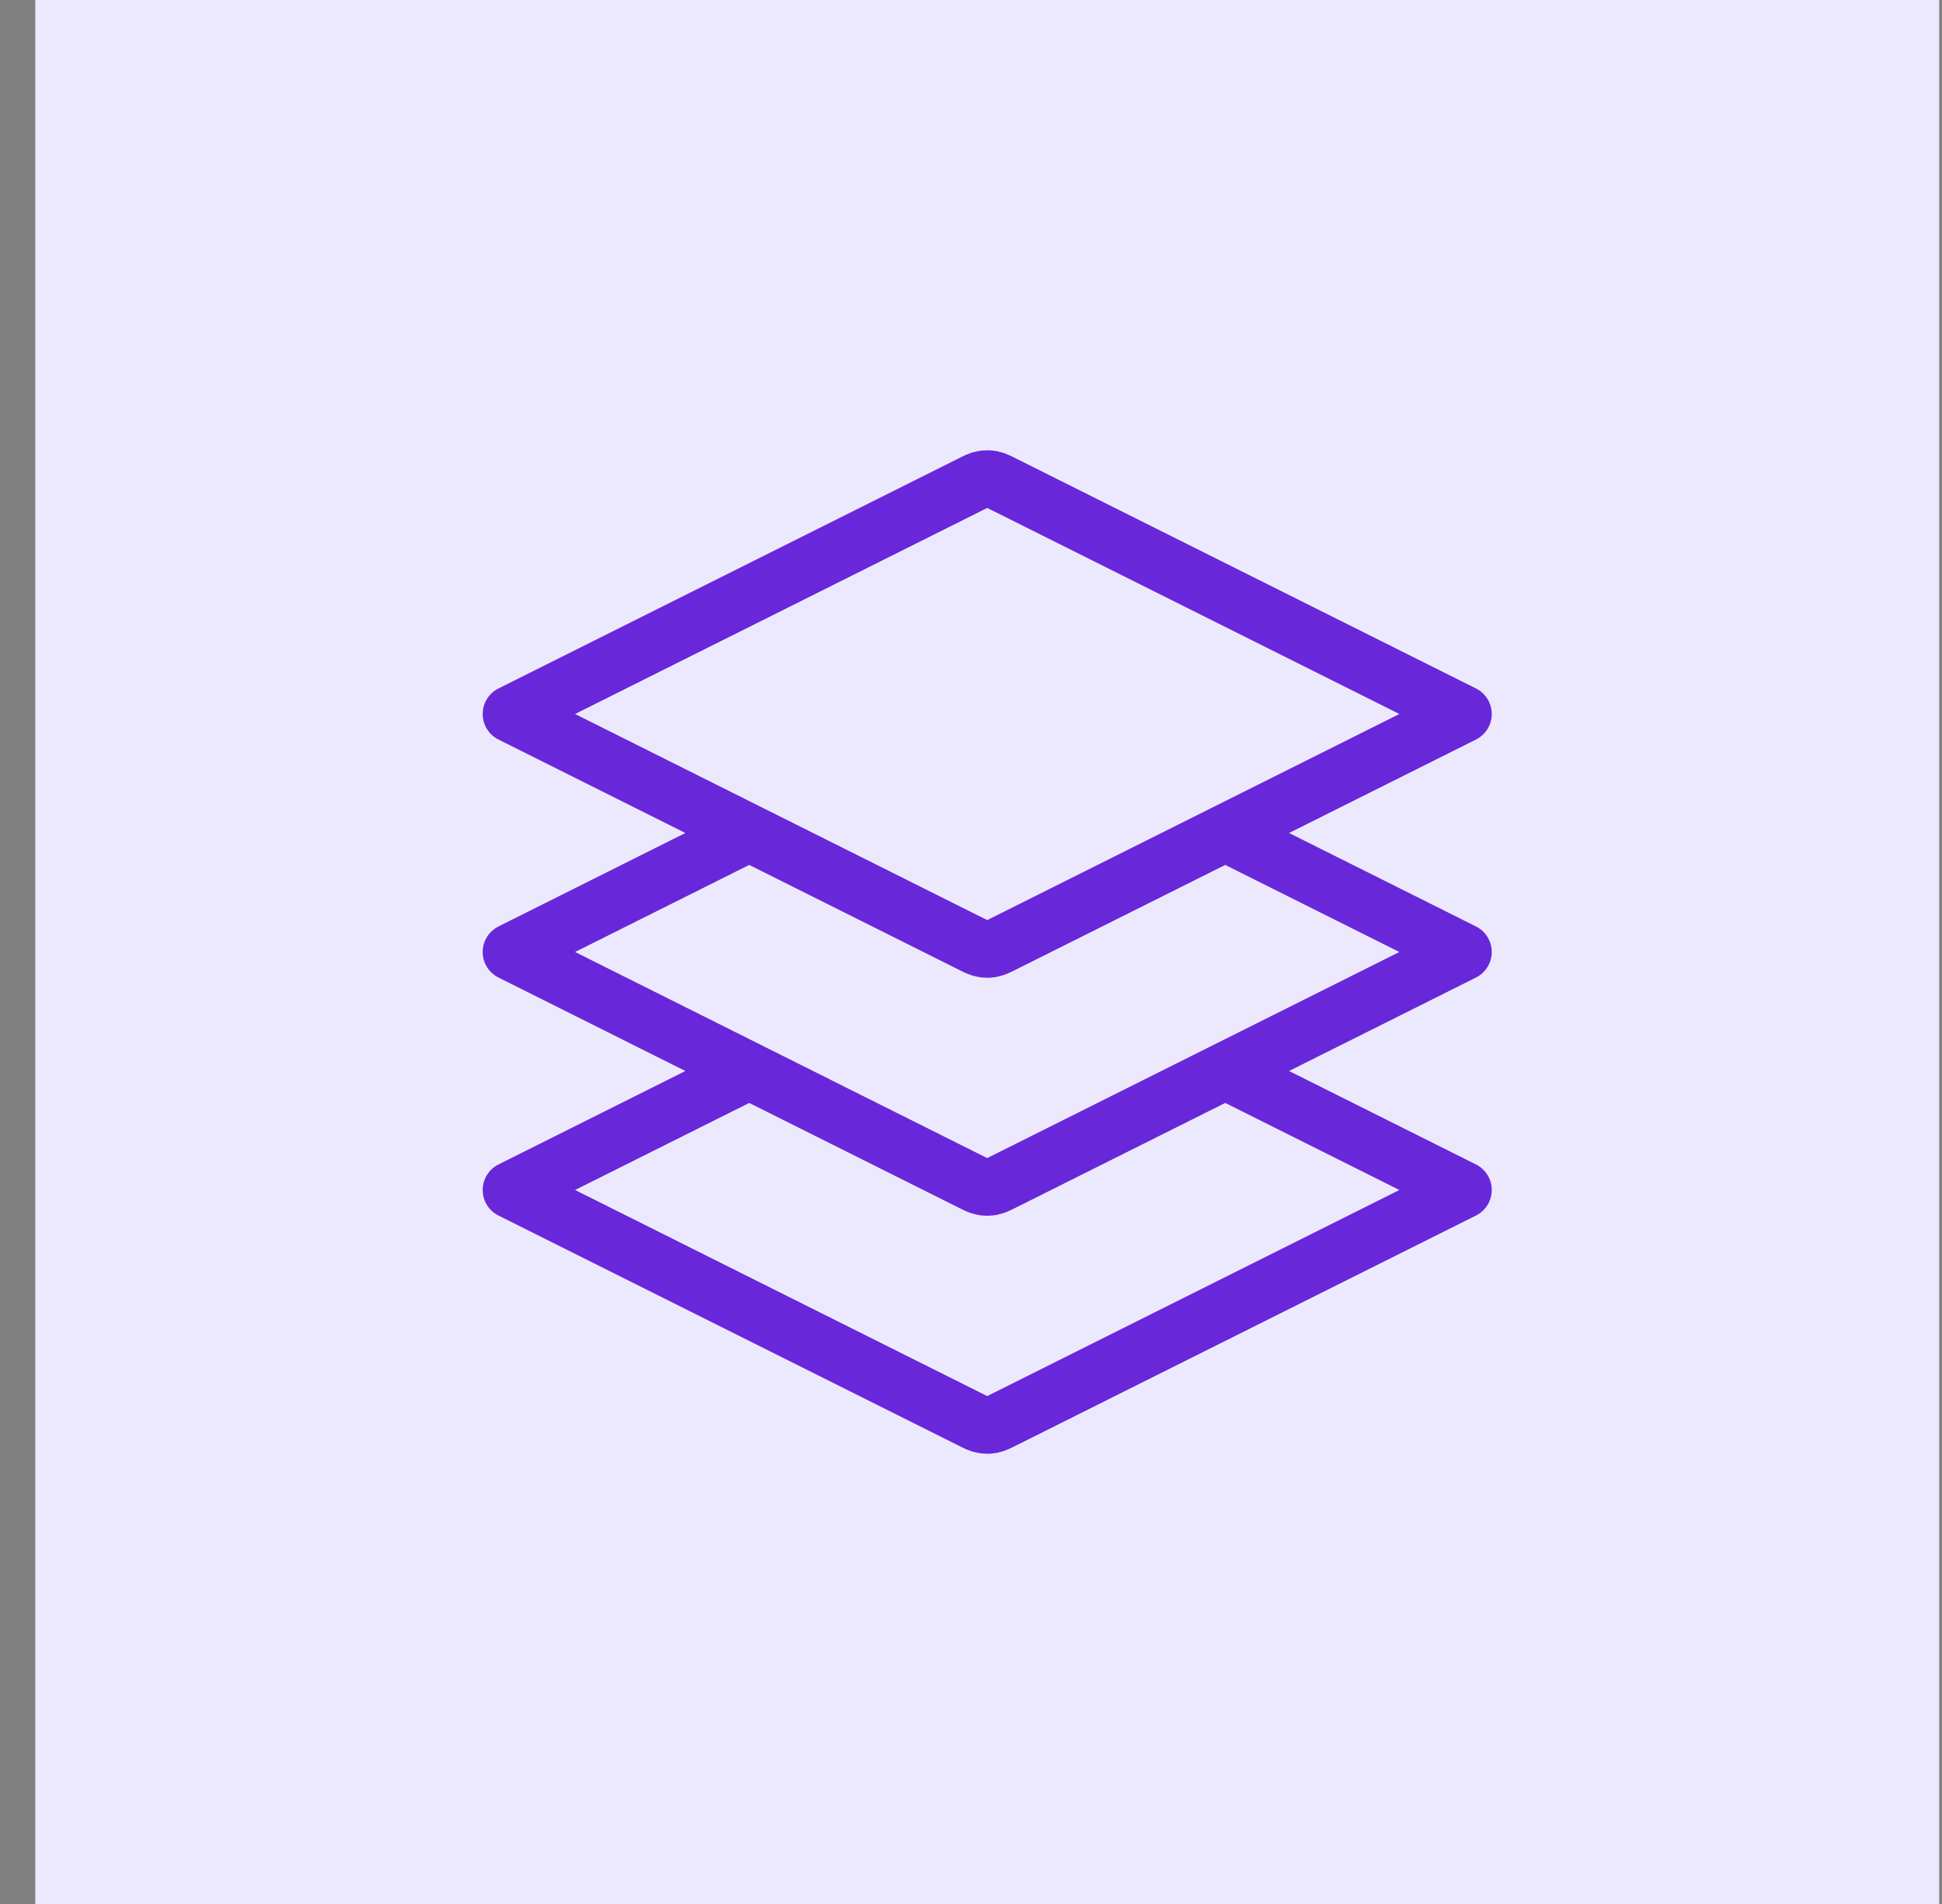
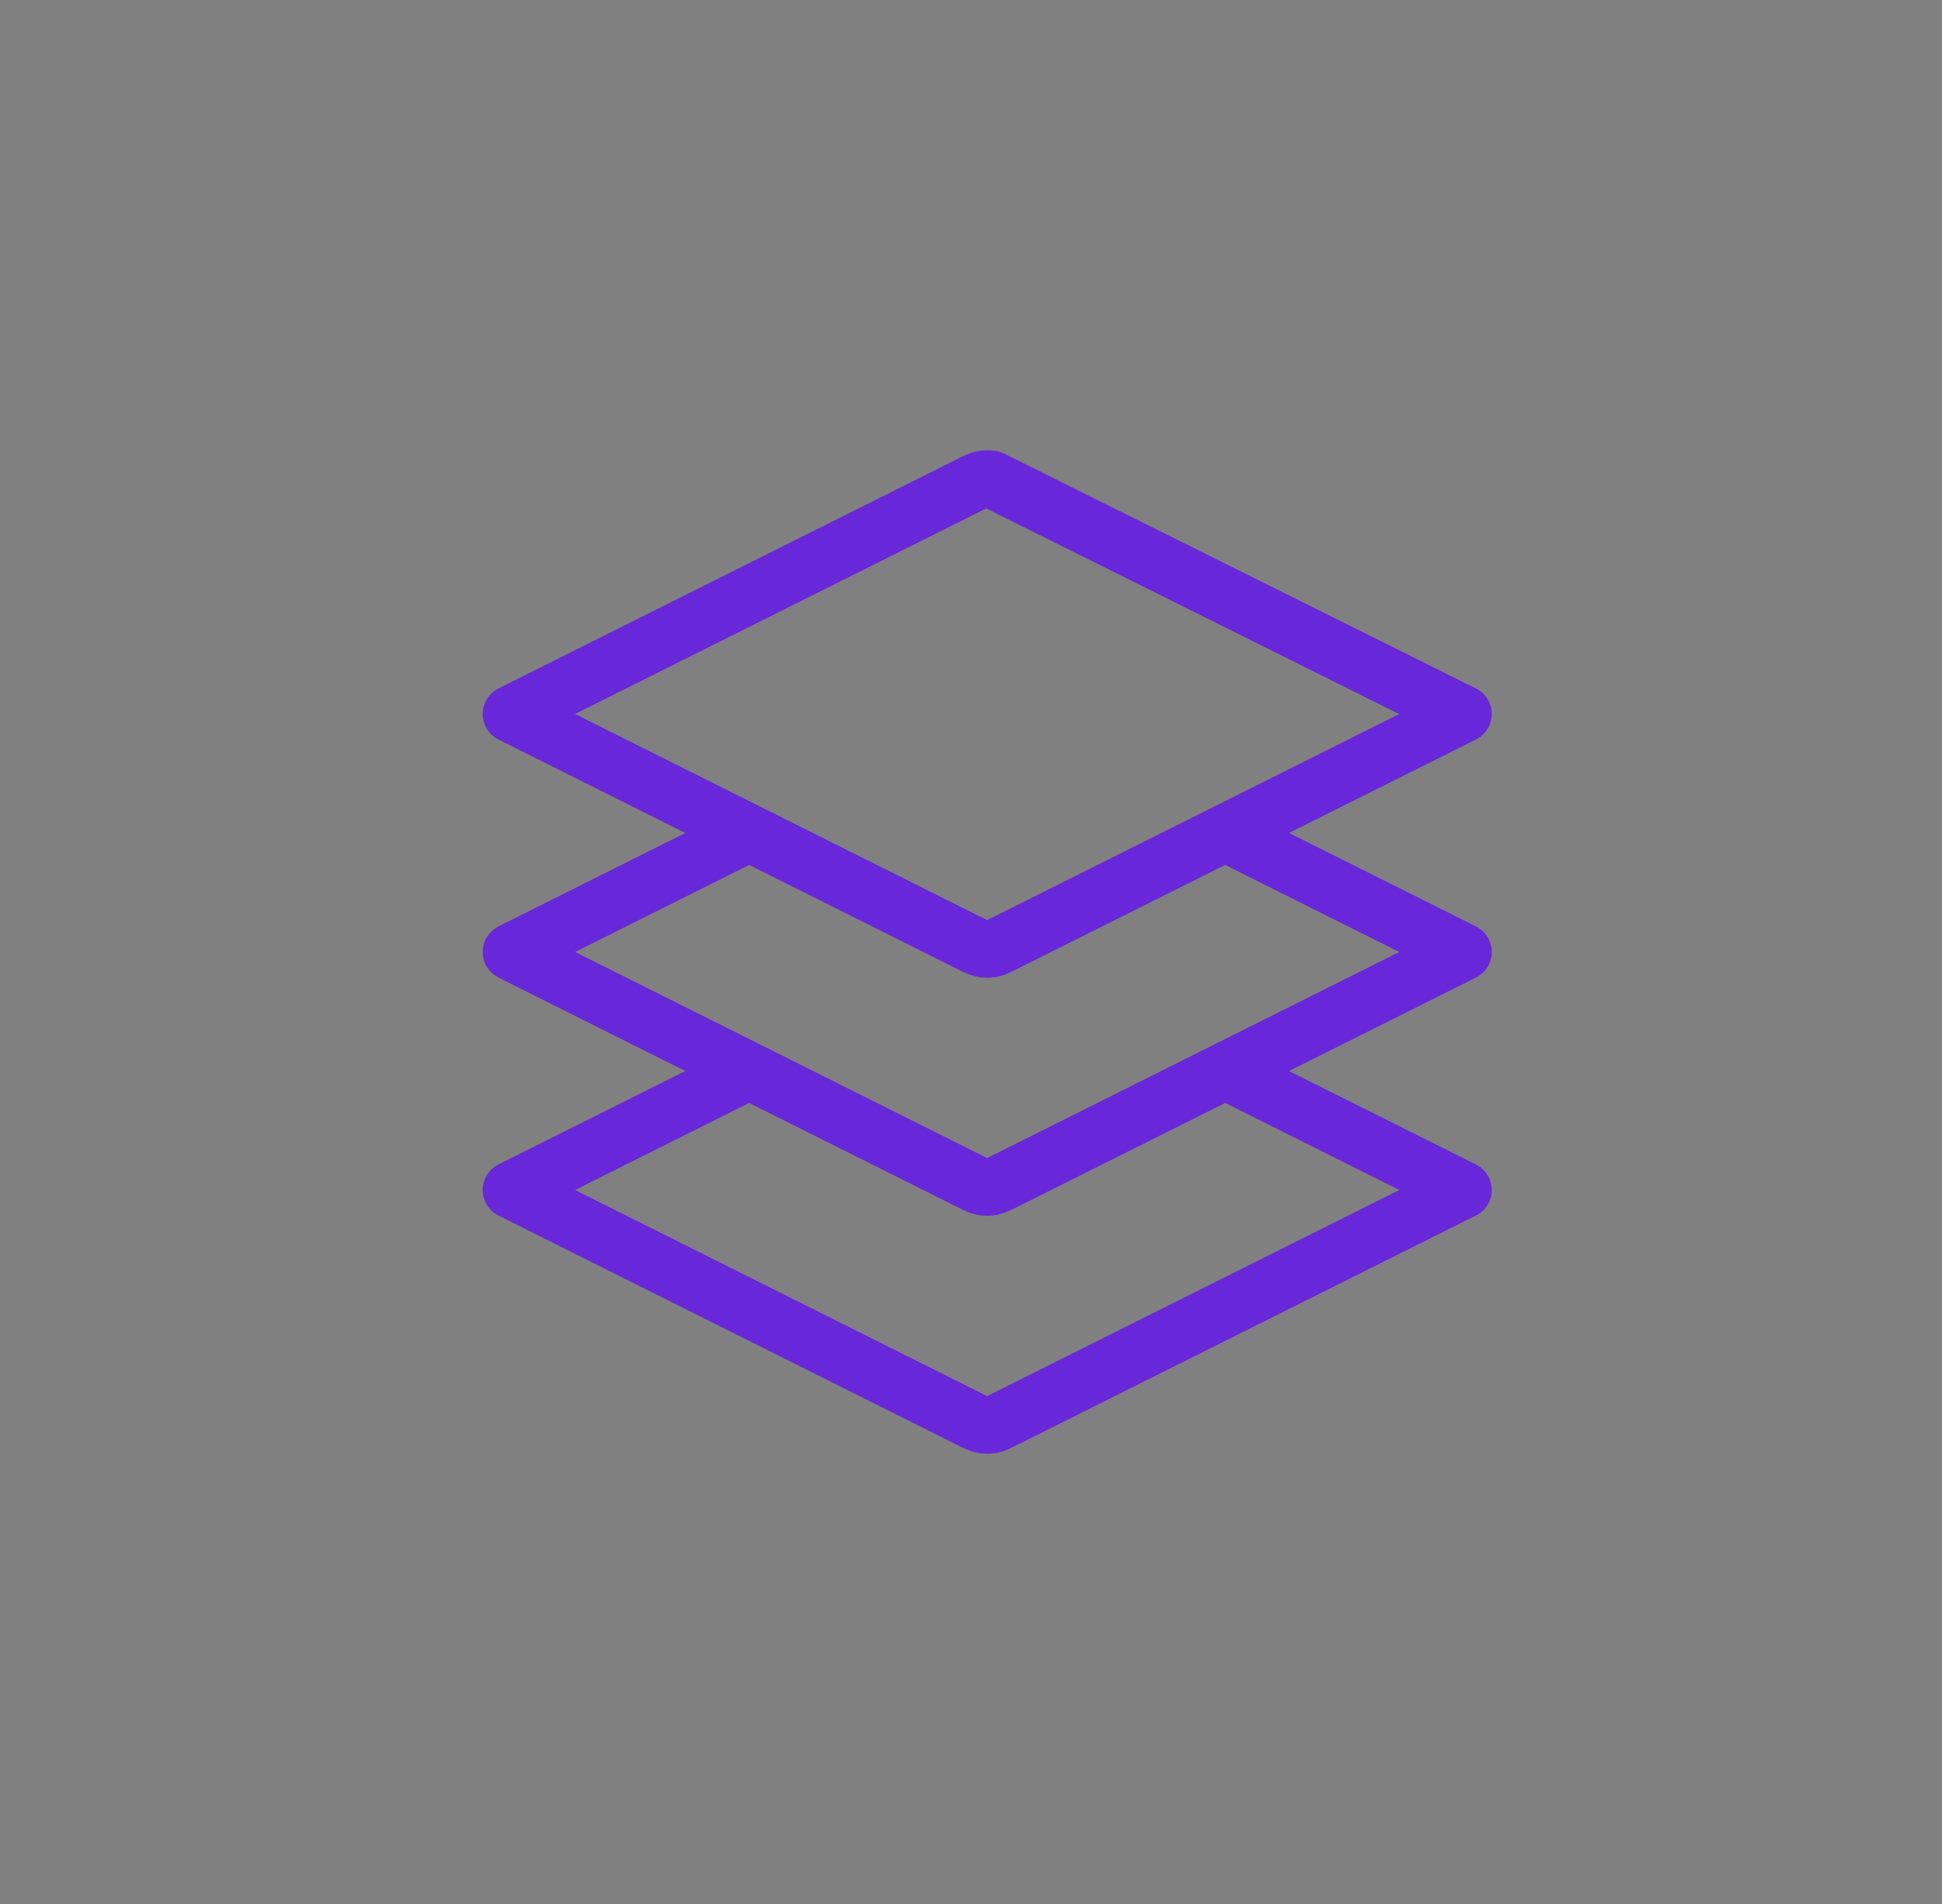
<svg xmlns="http://www.w3.org/2000/svg" width="51" height="50" viewBox="0 0 51 50" fill="none">
  <rect x="0" y="0" width="51" height="50" fill="#808080" stroke="none" />
-   <rect width="50" height="50" transform="translate(0.926)" fill="#ECE9FE" />
-   <path d="M19.676 21.875L13.426 25L25.479 31.027C25.642 31.109 25.724 31.15 25.811 31.166C25.887 31.18 25.965 31.18 26.041 31.166C26.127 31.15 26.209 31.109 26.373 31.027L38.426 25L32.176 21.875M19.676 28.125L13.426 31.25L25.479 37.277C25.642 37.359 25.724 37.4 25.811 37.416C25.887 37.43 25.965 37.43 26.041 37.416C26.127 37.4 26.209 37.359 26.373 37.277L38.426 31.25L32.176 28.125M13.426 18.75L25.479 12.724C25.642 12.642 25.724 12.601 25.811 12.585C25.887 12.571 25.965 12.571 26.041 12.585C26.127 12.601 26.209 12.642 26.373 12.724L38.426 18.75L26.373 24.777C26.209 24.859 26.127 24.9 26.041 24.916C25.965 24.93 25.887 24.93 25.811 24.916C25.724 24.9 25.642 24.859 25.479 24.777L13.426 18.75Z" stroke="#6927DA" stroke-width="1.5" stroke-linecap="round" stroke-linejoin="round" />
+   <path d="M19.676 21.875L13.426 25L25.479 31.027C25.642 31.109 25.724 31.15 25.811 31.166C25.887 31.18 25.965 31.18 26.041 31.166C26.127 31.15 26.209 31.109 26.373 31.027L38.426 25L32.176 21.875M19.676 28.125L13.426 31.25L25.479 37.277C25.642 37.359 25.724 37.4 25.811 37.416C25.887 37.43 25.965 37.43 26.041 37.416C26.127 37.4 26.209 37.359 26.373 37.277L38.426 31.25L32.176 28.125M13.426 18.75L25.479 12.724C25.642 12.642 25.724 12.601 25.811 12.585C25.887 12.571 25.965 12.571 26.041 12.585L38.426 18.75L26.373 24.777C26.209 24.859 26.127 24.9 26.041 24.916C25.965 24.93 25.887 24.93 25.811 24.916C25.724 24.9 25.642 24.859 25.479 24.777L13.426 18.75Z" stroke="#6927DA" stroke-width="1.5" stroke-linecap="round" stroke-linejoin="round" />
</svg>